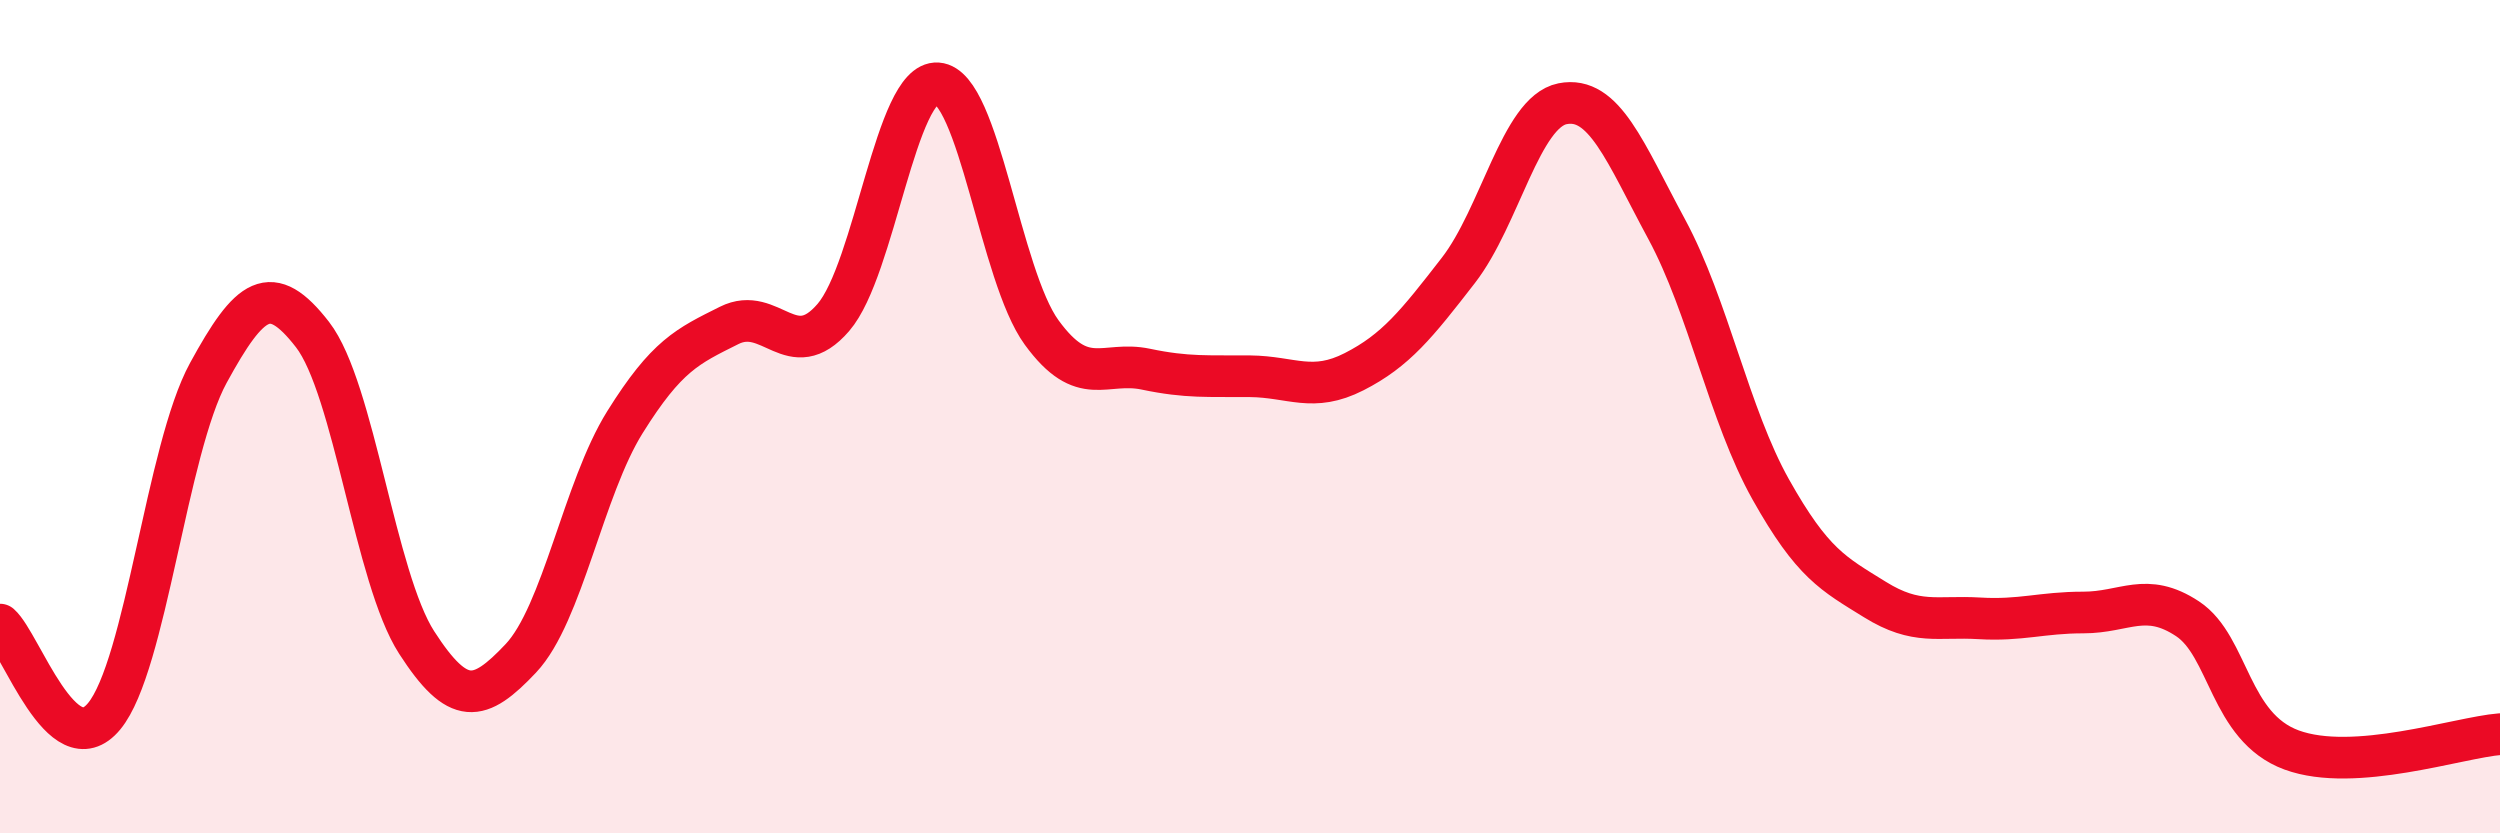
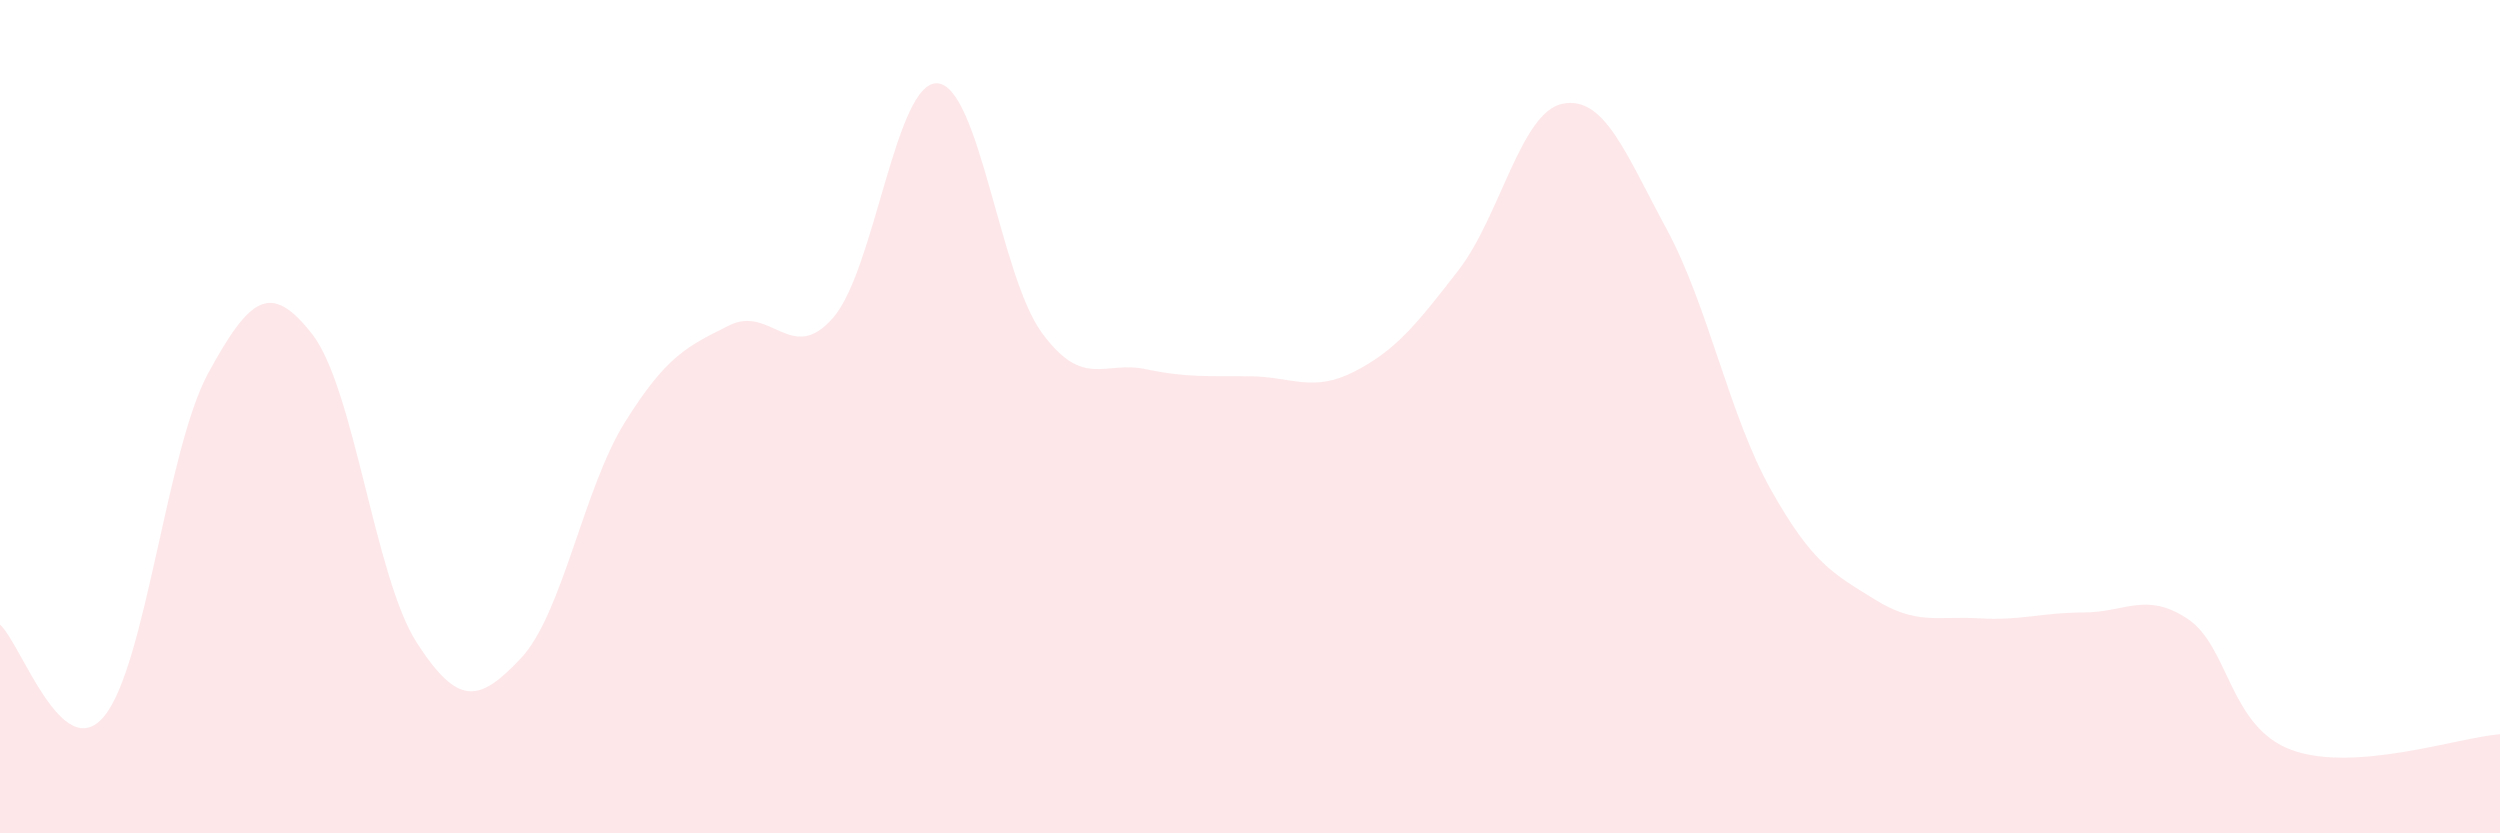
<svg xmlns="http://www.w3.org/2000/svg" width="60" height="20" viewBox="0 0 60 20">
  <path d="M 0,14.99 C 0.5,15.43 1.5,18.4 2.5,17.19 C 3.5,15.98 4,10.78 5,8.95 C 6,7.12 6.5,6.74 7.5,8.03 C 8.5,9.32 9,13.87 10,15.42 C 11,16.97 11.5,16.86 12.5,15.8 C 13.5,14.74 14,11.73 15,10.13 C 16,8.53 16.5,8.31 17.5,7.81 C 18.5,7.31 19,8.78 20,7.62 C 21,6.46 21.5,1.93 22.5,2 C 23.5,2.07 24,6.61 25,7.98 C 26,9.35 26.5,8.65 27.5,8.86 C 28.5,9.07 29,9.02 30,9.03 C 31,9.04 31.5,9.43 32.5,8.92 C 33.5,8.41 34,7.78 35,6.49 C 36,5.2 36.5,2.69 37.5,2.49 C 38.5,2.29 39,3.65 40,5.5 C 41,7.35 41.5,9.97 42.5,11.75 C 43.5,13.53 44,13.77 45,14.39 C 46,15.01 46.5,14.78 47.5,14.84 C 48.5,14.9 49,14.7 50,14.7 C 51,14.7 51.5,14.19 52.5,14.85 C 53.5,15.51 53.5,17.45 55,18 C 56.5,18.55 59,17.7 60,17.62L60 20L0 20Z" fill="#EB0A25" opacity="0.1" stroke-linecap="round" stroke-linejoin="round" />
-   <path d="M 0,14.99 C 0.5,15.43 1.5,18.4 2.5,17.19 C 3.5,15.98 4,10.78 5,8.95 C 6,7.12 6.5,6.74 7.5,8.03 C 8.5,9.32 9,13.87 10,15.42 C 11,16.97 11.5,16.86 12.5,15.8 C 13.5,14.74 14,11.73 15,10.13 C 16,8.53 16.5,8.31 17.5,7.81 C 18.5,7.31 19,8.78 20,7.62 C 21,6.46 21.5,1.93 22.5,2 C 23.5,2.07 24,6.61 25,7.98 C 26,9.35 26.5,8.65 27.5,8.86 C 28.5,9.07 29,9.02 30,9.03 C 31,9.04 31.5,9.43 32.5,8.92 C 33.5,8.41 34,7.78 35,6.49 C 36,5.2 36.5,2.69 37.5,2.49 C 38.5,2.29 39,3.65 40,5.5 C 41,7.35 41.5,9.97 42.5,11.75 C 43.5,13.53 44,13.77 45,14.39 C 46,15.01 46.5,14.78 47.5,14.84 C 48.5,14.9 49,14.7 50,14.7 C 51,14.7 51.5,14.19 52.5,14.85 C 53.5,15.51 53.5,17.45 55,18 C 56.5,18.55 59,17.7 60,17.62" stroke="#EB0A25" stroke-width="1" fill="none" stroke-linecap="round" stroke-linejoin="round" />
</svg>